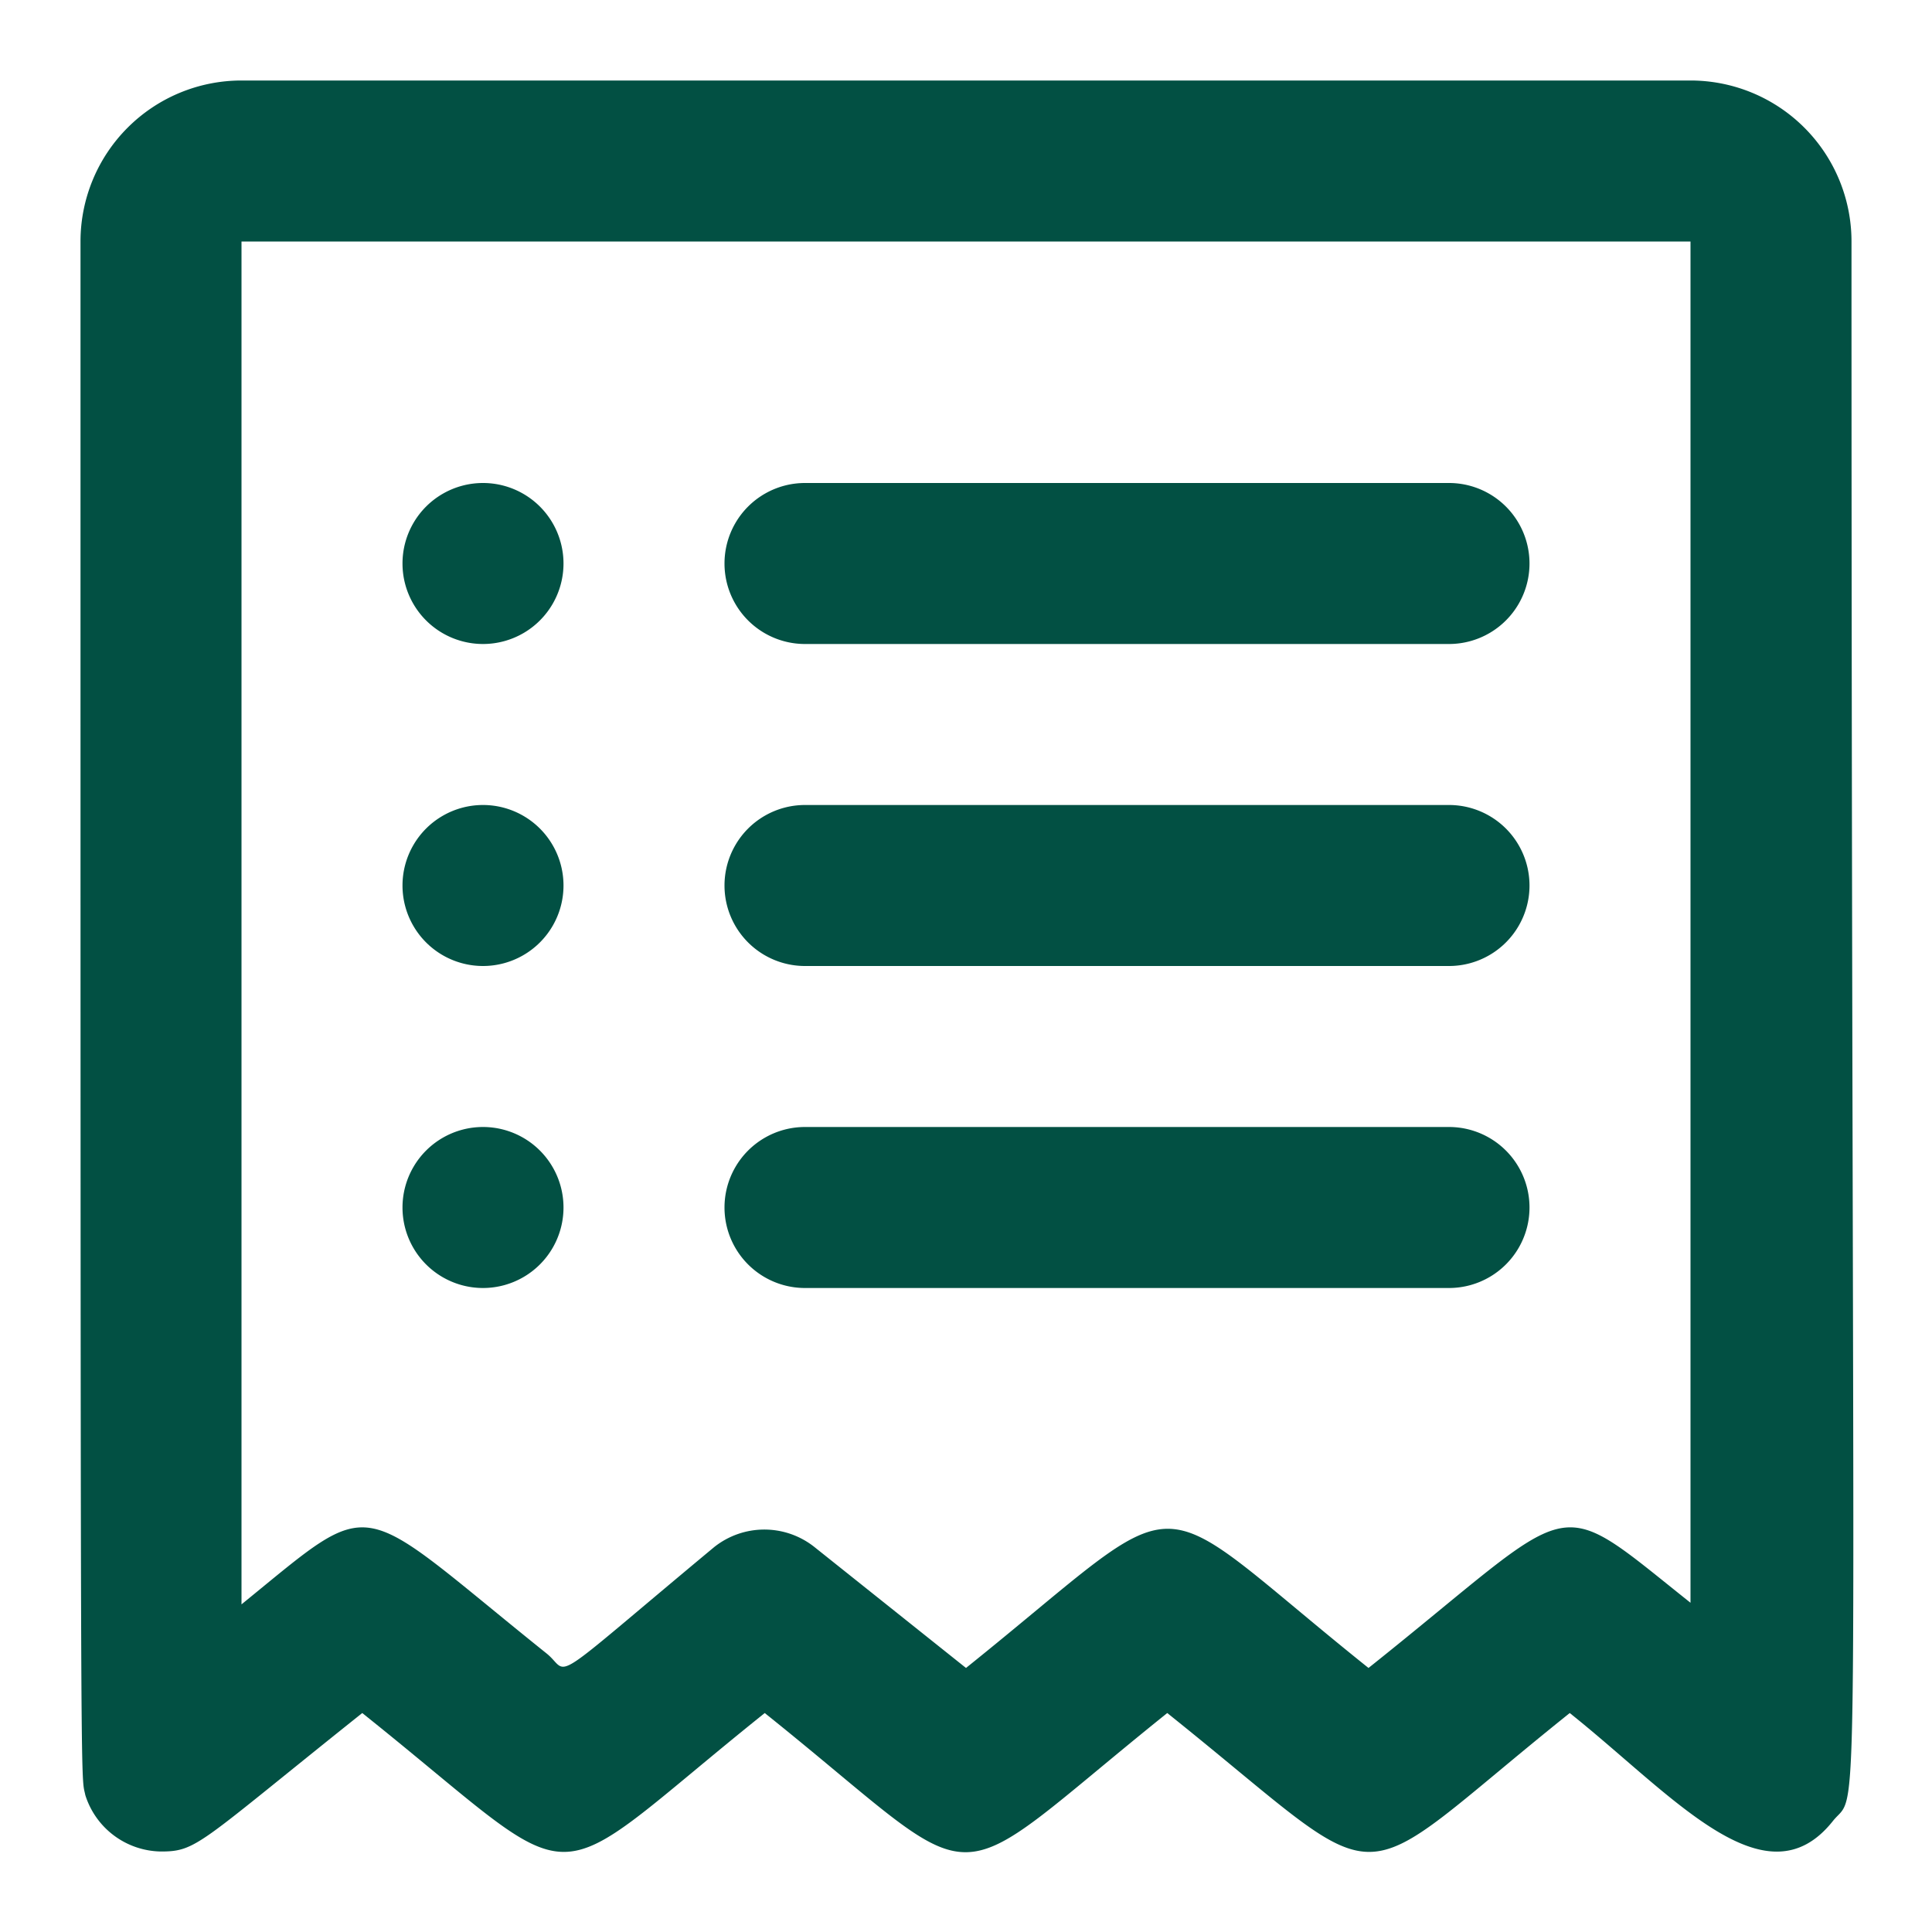
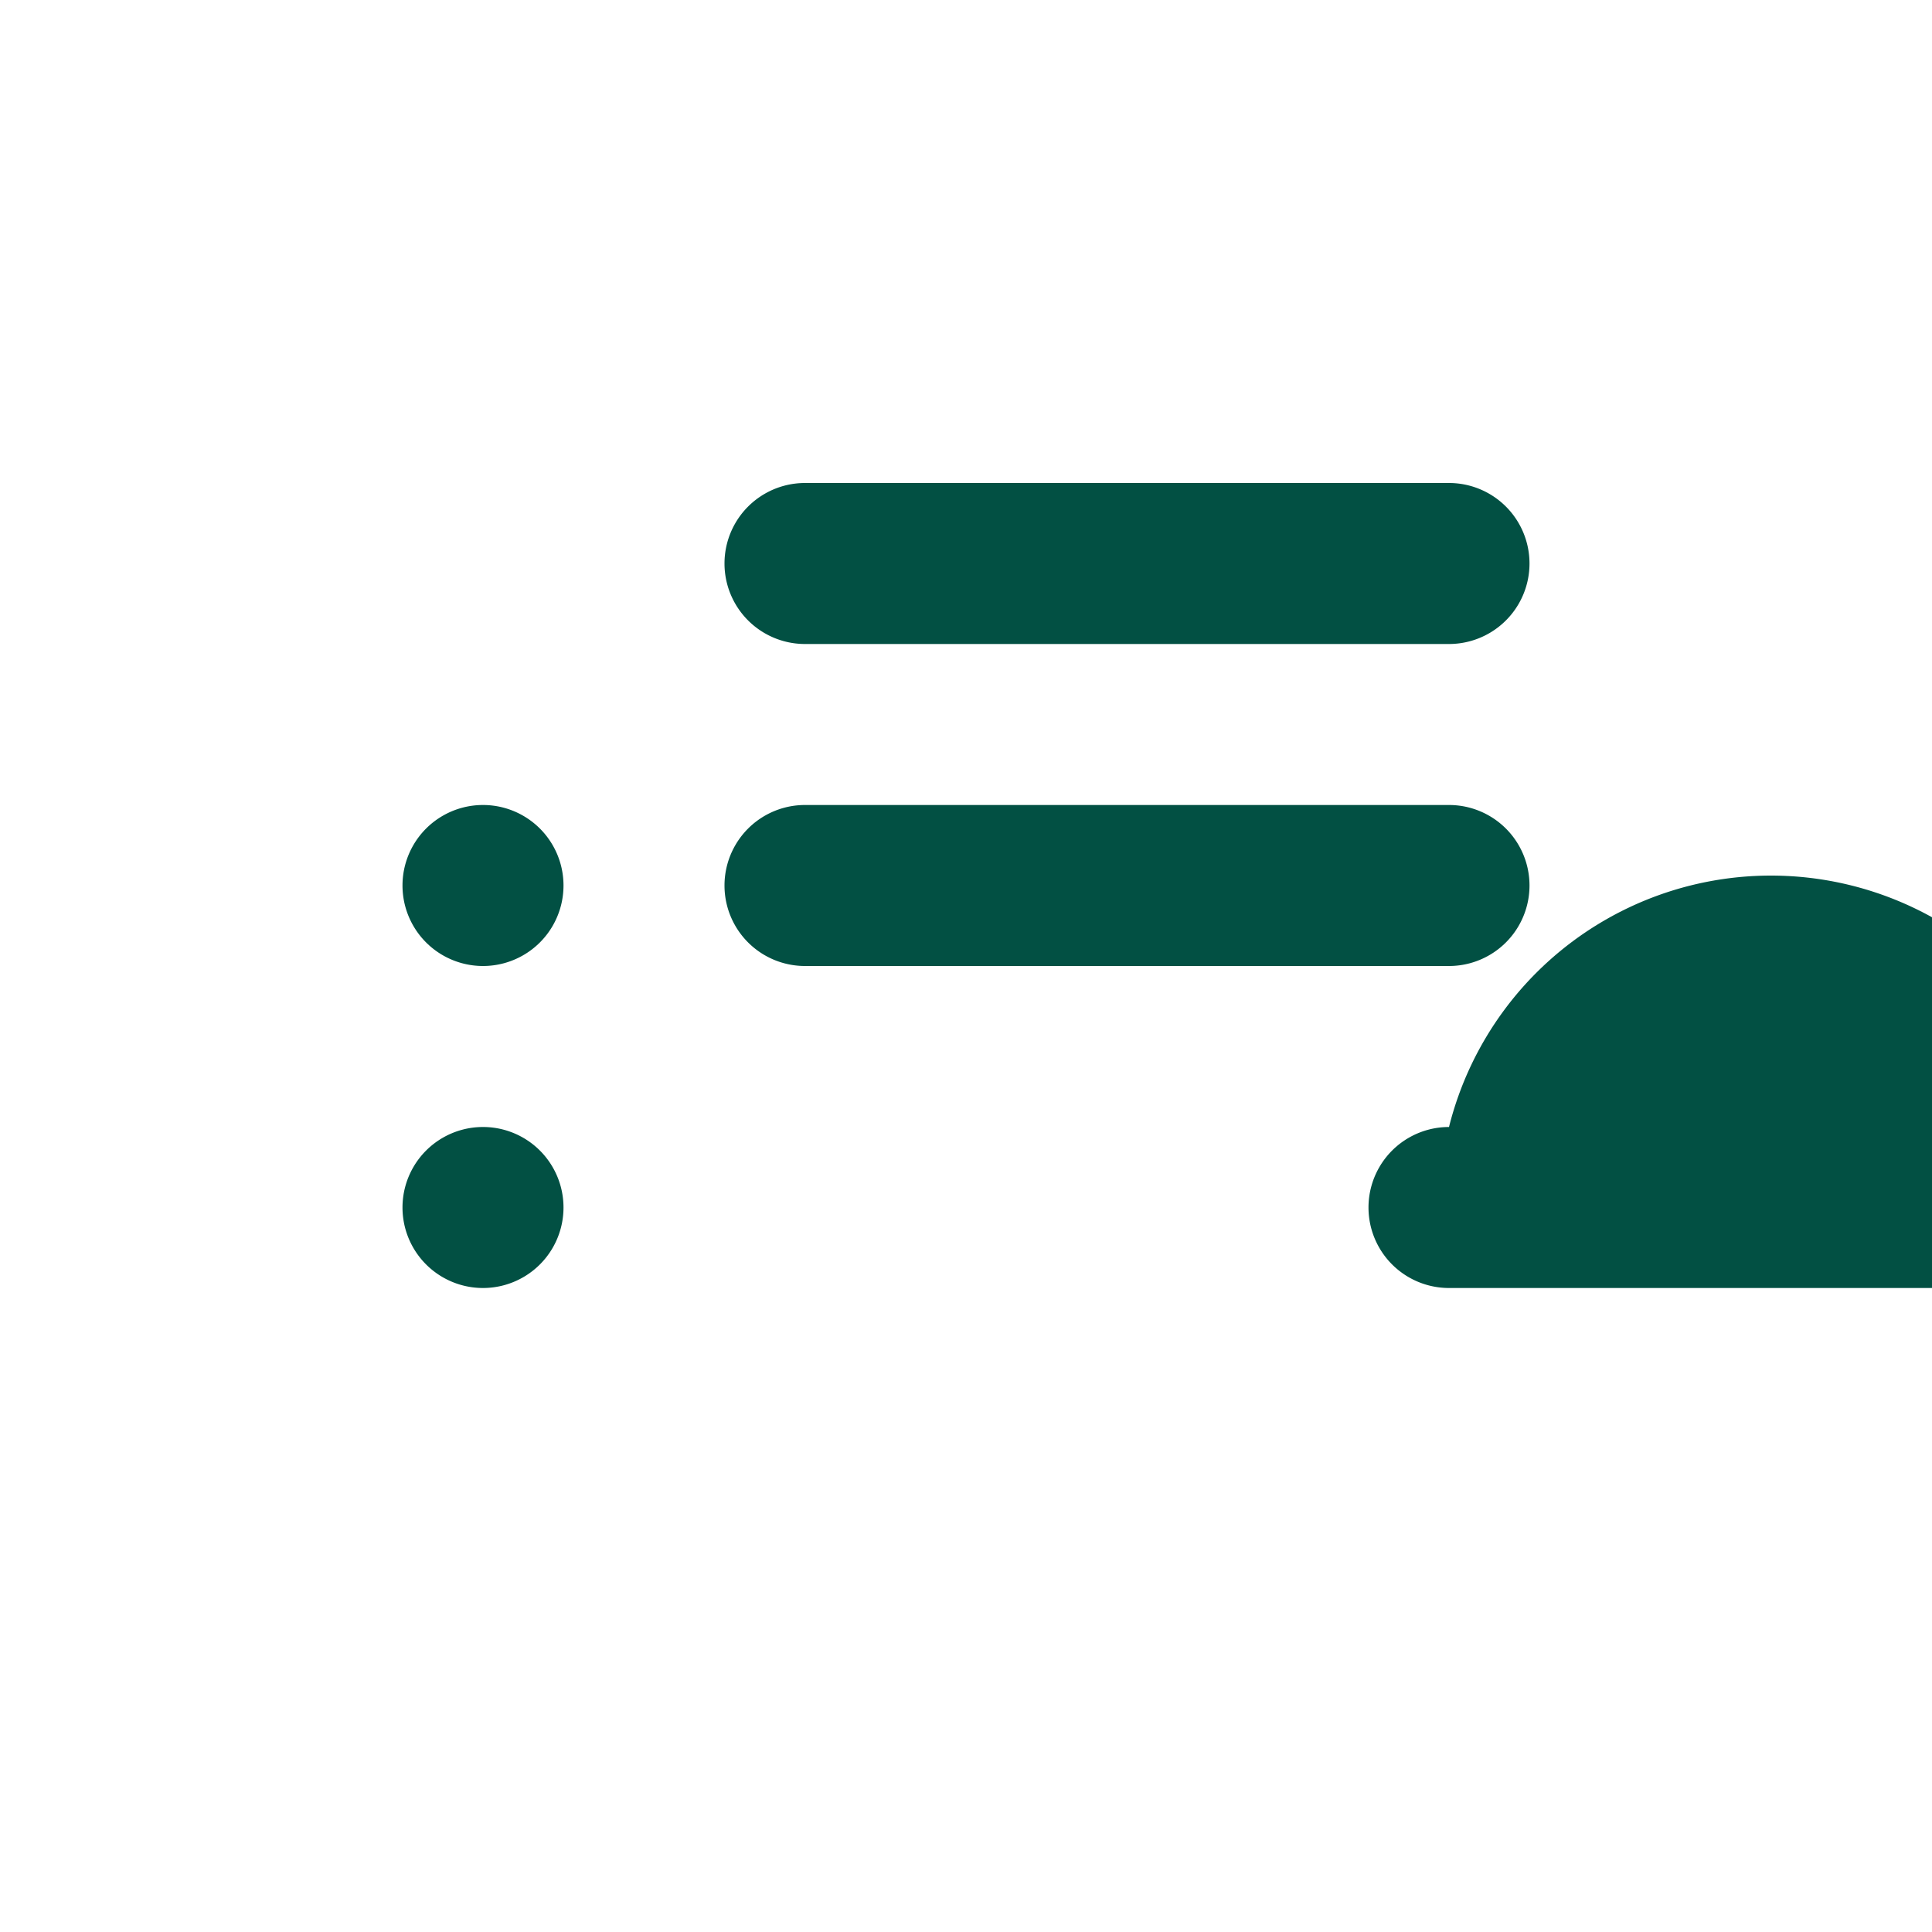
<svg xmlns="http://www.w3.org/2000/svg" viewBox="0 0 24 24">
  <title />
  <g data-name="reciept alternatif" id="reciept_alternatif">
-     <path fill="#025043" d="M22.77,22.62c.36-.45.23,1,.23-19.62a2,2,0,0,0-2-2H3A2,2,0,0,0,1,3c0,20,0,19,.06,19.3A1,1,0,0,0,2,23c.45,0,.47-.1,2.5-1.72,2.88,2.3,2.13,2.3,5,0,2.86,2.29,2.11,2.32,5,0,2.89,2.31,2.14,2.29,5,0C20.78,22.3,21.93,23.68,22.77,22.62ZM17,20.72c-2.86-2.29-2.11-2.32-5,0l-1.88-1.5a1,1,0,0,0-1.25,0C6.73,21,7.1,20.79,6.79,20.54c-2.42-1.94-2.08-2-3.79-.61V3H21V19.91C19.24,18.51,19.66,18.6,17,20.72Z" />
    <path fill="#025043" d="M18,6H10a1,1,0,0,0,0,2h8A1,1,0,0,0,18,6Z" />
-     <path fill="#025043" d="M6,6A1,1,0,0,0,6,8,1,1,0,0,0,6,6Z" />
    <path fill="#025043" d="M18,10H10a1,1,0,0,0,0,2h8A1,1,0,0,0,18,10Z" />
    <path fill="#025043" d="M6,10a1,1,0,0,0,0,2A1,1,0,0,0,6,10Z" />
-     <path fill="#025043" d="M18,14H10a1,1,0,0,0,0,2h8A1,1,0,0,0,18,14Z" />
+     <path fill="#025043" d="M18,14a1,1,0,0,0,0,2h8A1,1,0,0,0,18,14Z" />
    <path fill="#025043" d="M6,14a1,1,0,0,0,0,2A1,1,0,0,0,6,14Z" />
  </g>
</svg>